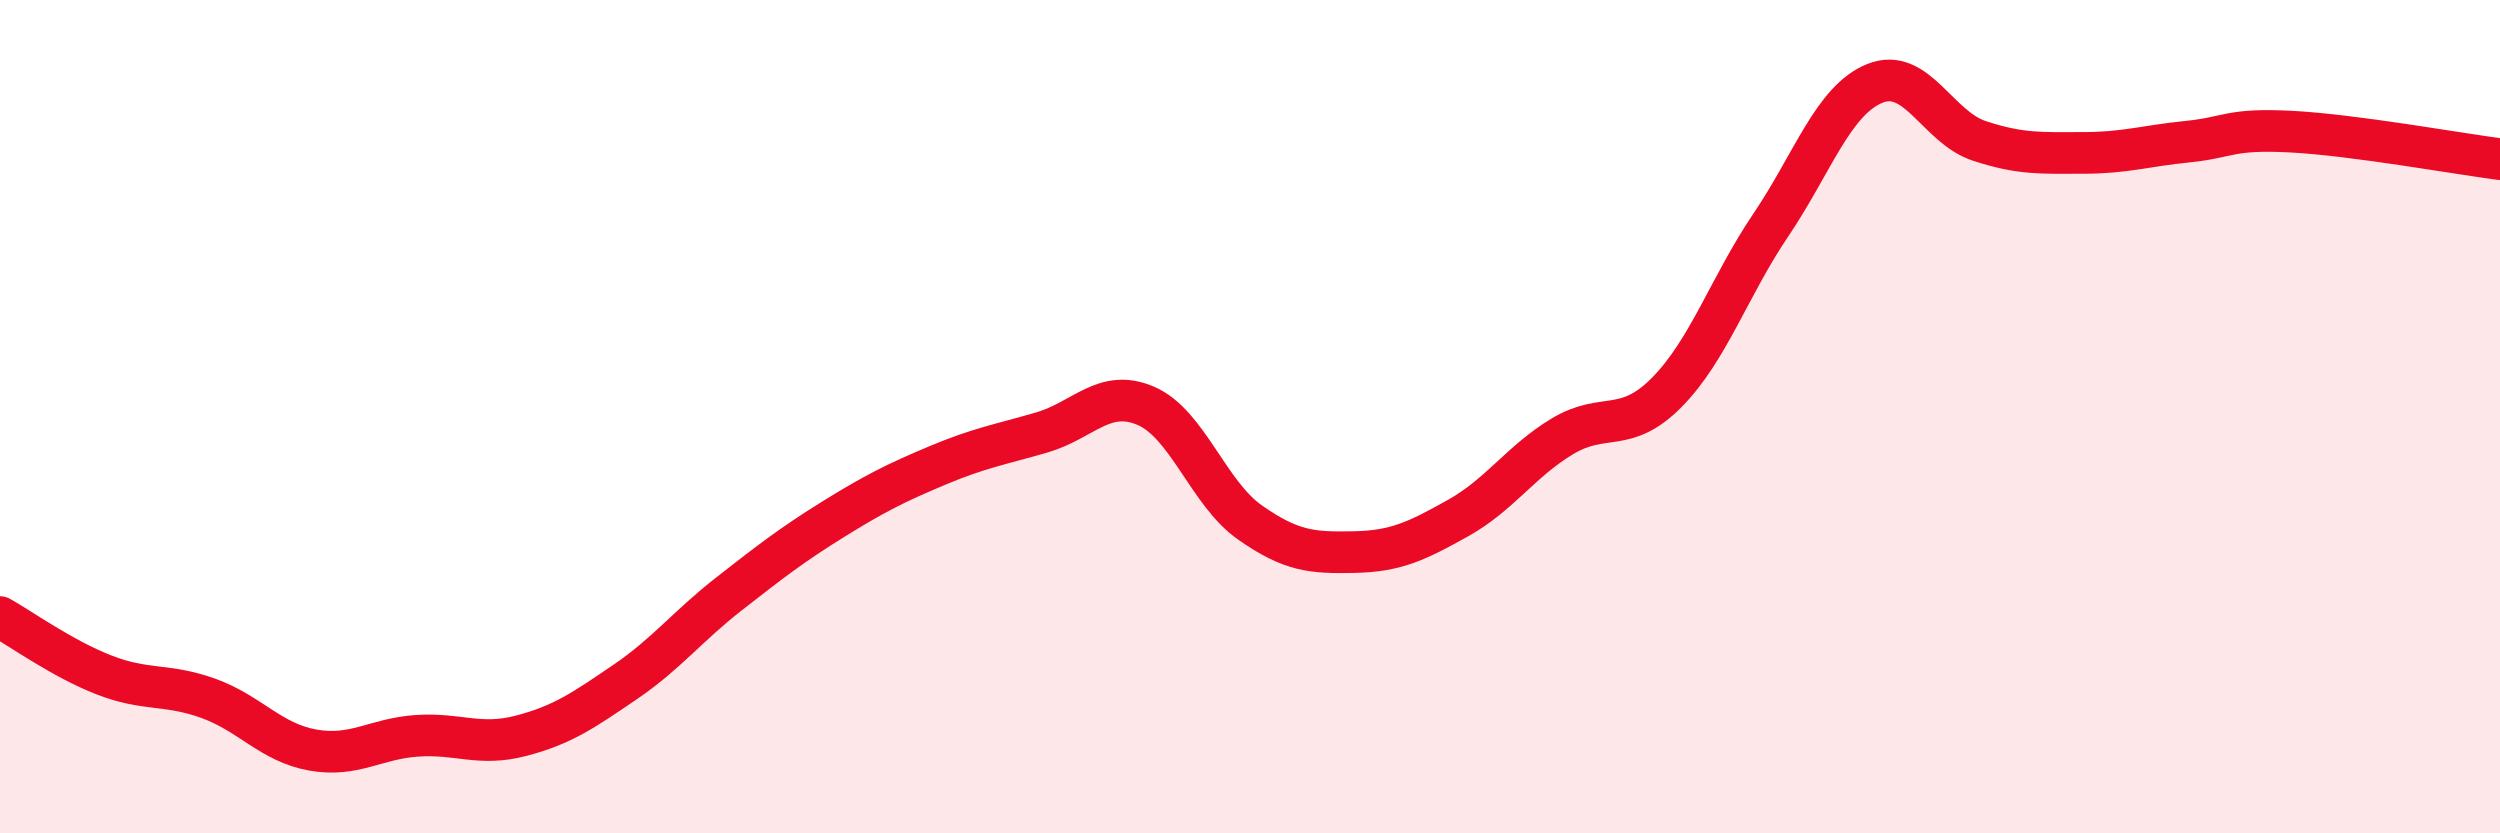
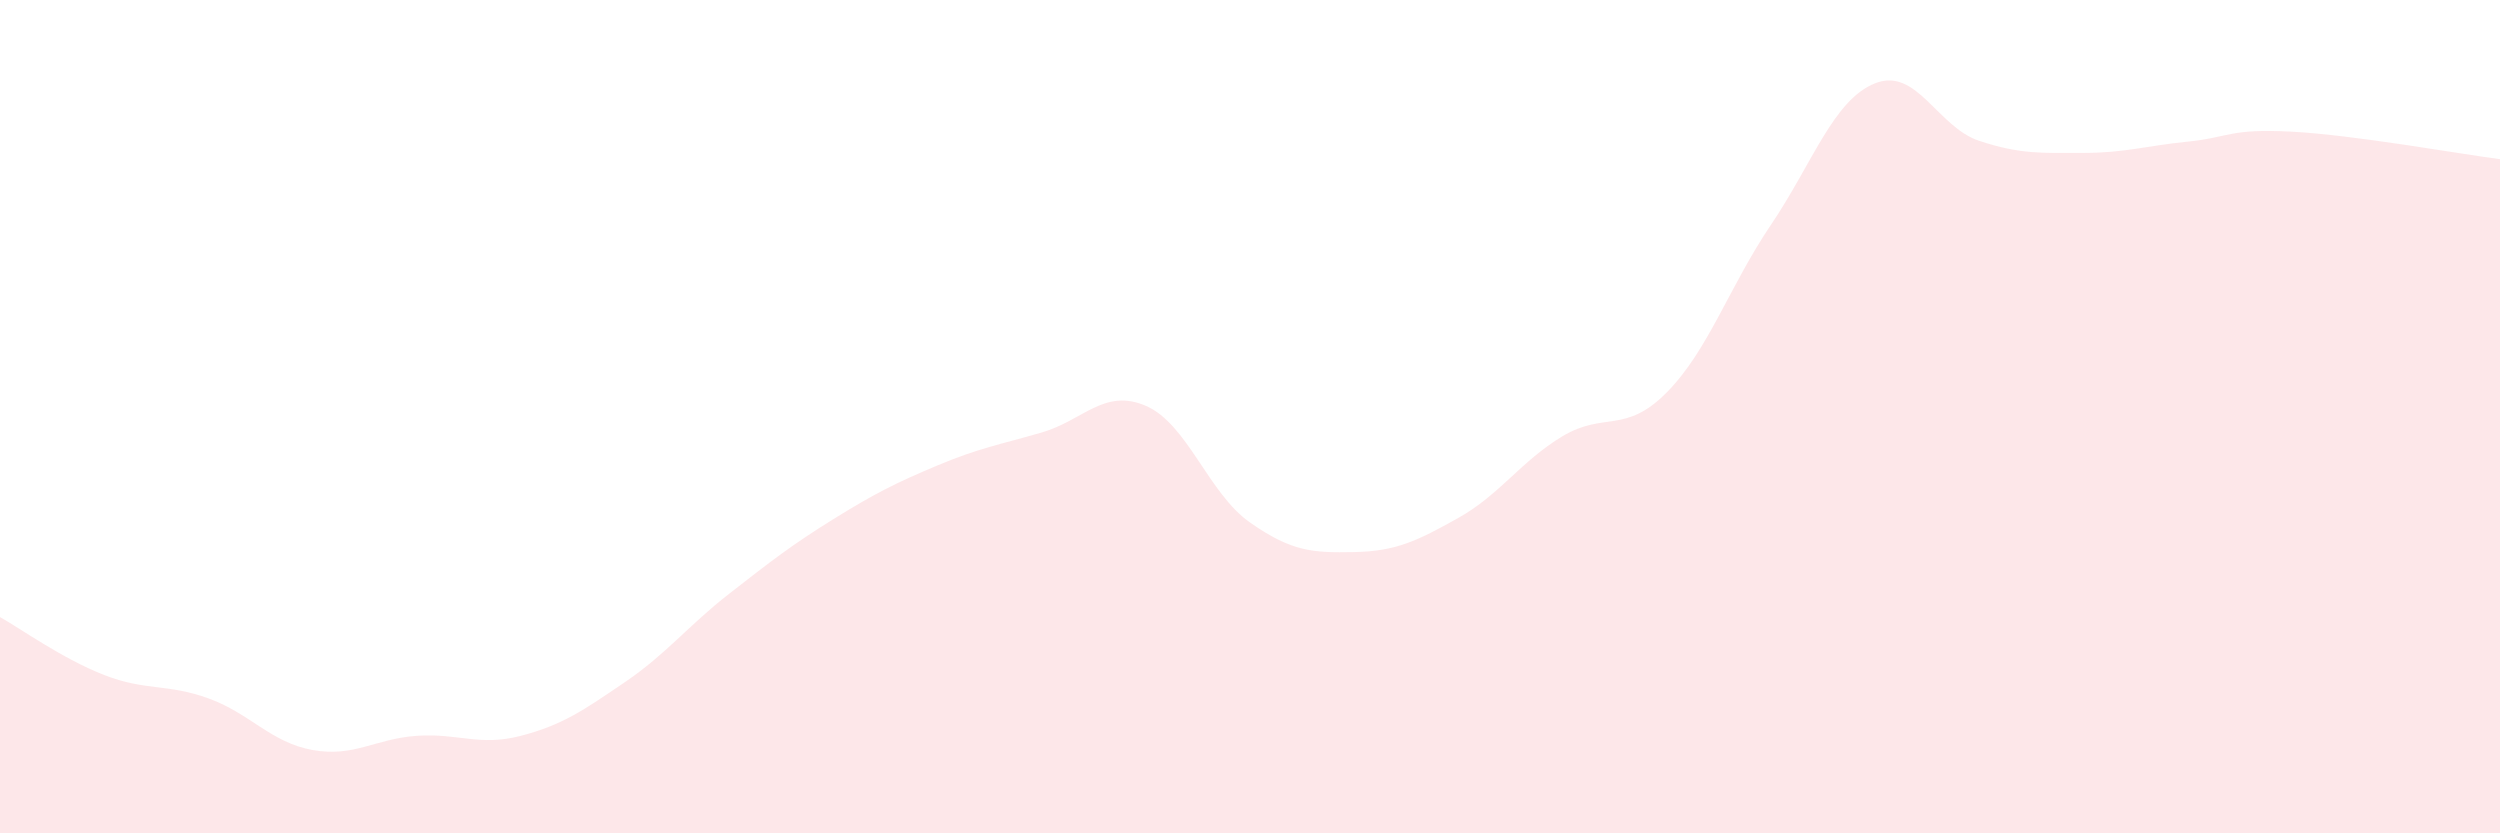
<svg xmlns="http://www.w3.org/2000/svg" width="60" height="20" viewBox="0 0 60 20">
  <path d="M 0,14.81 C 0.5,15.09 1.5,15.81 2.5,16.2 C 3.5,16.59 4,16.4 5,16.76 C 6,17.12 6.5,17.82 7.5,18 C 8.5,18.18 9,17.73 10,17.66 C 11,17.59 11.5,17.92 12.5,17.66 C 13.5,17.4 14,17.05 15,16.37 C 16,15.69 16.5,15.03 17.5,14.25 C 18.5,13.47 19,13.08 20,12.46 C 21,11.84 21.5,11.59 22.5,11.17 C 23.5,10.75 24,10.67 25,10.38 C 26,10.09 26.5,9.31 27.5,9.74 C 28.5,10.17 29,11.84 30,12.54 C 31,13.24 31.5,13.27 32.5,13.25 C 33.5,13.23 34,12.99 35,12.43 C 36,11.87 36.5,11.07 37.5,10.47 C 38.5,9.87 39,10.43 40,9.42 C 41,8.41 41.5,6.88 42.5,5.4 C 43.5,3.92 44,2.4 45,2 C 46,1.6 46.5,3.05 47.5,3.38 C 48.5,3.71 49,3.67 50,3.67 C 51,3.67 51.5,3.5 52.5,3.4 C 53.5,3.3 53.5,3.08 55,3.16 C 56.5,3.24 59,3.69 60,3.82L60 20L0 20Z" fill="#EB0A25" opacity="0.1" stroke-linecap="round" stroke-linejoin="round" />
-   <path d="M 0,14.81 C 0.5,15.09 1.5,15.81 2.5,16.2 C 3.5,16.59 4,16.4 5,16.76 C 6,17.12 6.5,17.82 7.5,18 C 8.5,18.18 9,17.73 10,17.66 C 11,17.59 11.5,17.92 12.5,17.66 C 13.5,17.4 14,17.05 15,16.37 C 16,15.69 16.5,15.03 17.5,14.25 C 18.5,13.47 19,13.08 20,12.46 C 21,11.84 21.5,11.59 22.5,11.17 C 23.5,10.75 24,10.67 25,10.38 C 26,10.09 26.5,9.31 27.5,9.74 C 28.5,10.17 29,11.84 30,12.54 C 31,13.24 31.5,13.27 32.5,13.25 C 33.5,13.23 34,12.99 35,12.43 C 36,11.87 36.5,11.07 37.5,10.47 C 38.5,9.87 39,10.43 40,9.42 C 41,8.41 41.5,6.88 42.5,5.4 C 43.5,3.92 44,2.4 45,2 C 46,1.6 46.5,3.05 47.5,3.38 C 48.5,3.71 49,3.67 50,3.67 C 51,3.67 51.5,3.5 52.5,3.4 C 53.5,3.3 53.5,3.08 55,3.16 C 56.5,3.24 59,3.69 60,3.82" stroke="#EB0A25" stroke-width="1" fill="none" stroke-linecap="round" stroke-linejoin="round" />
</svg>